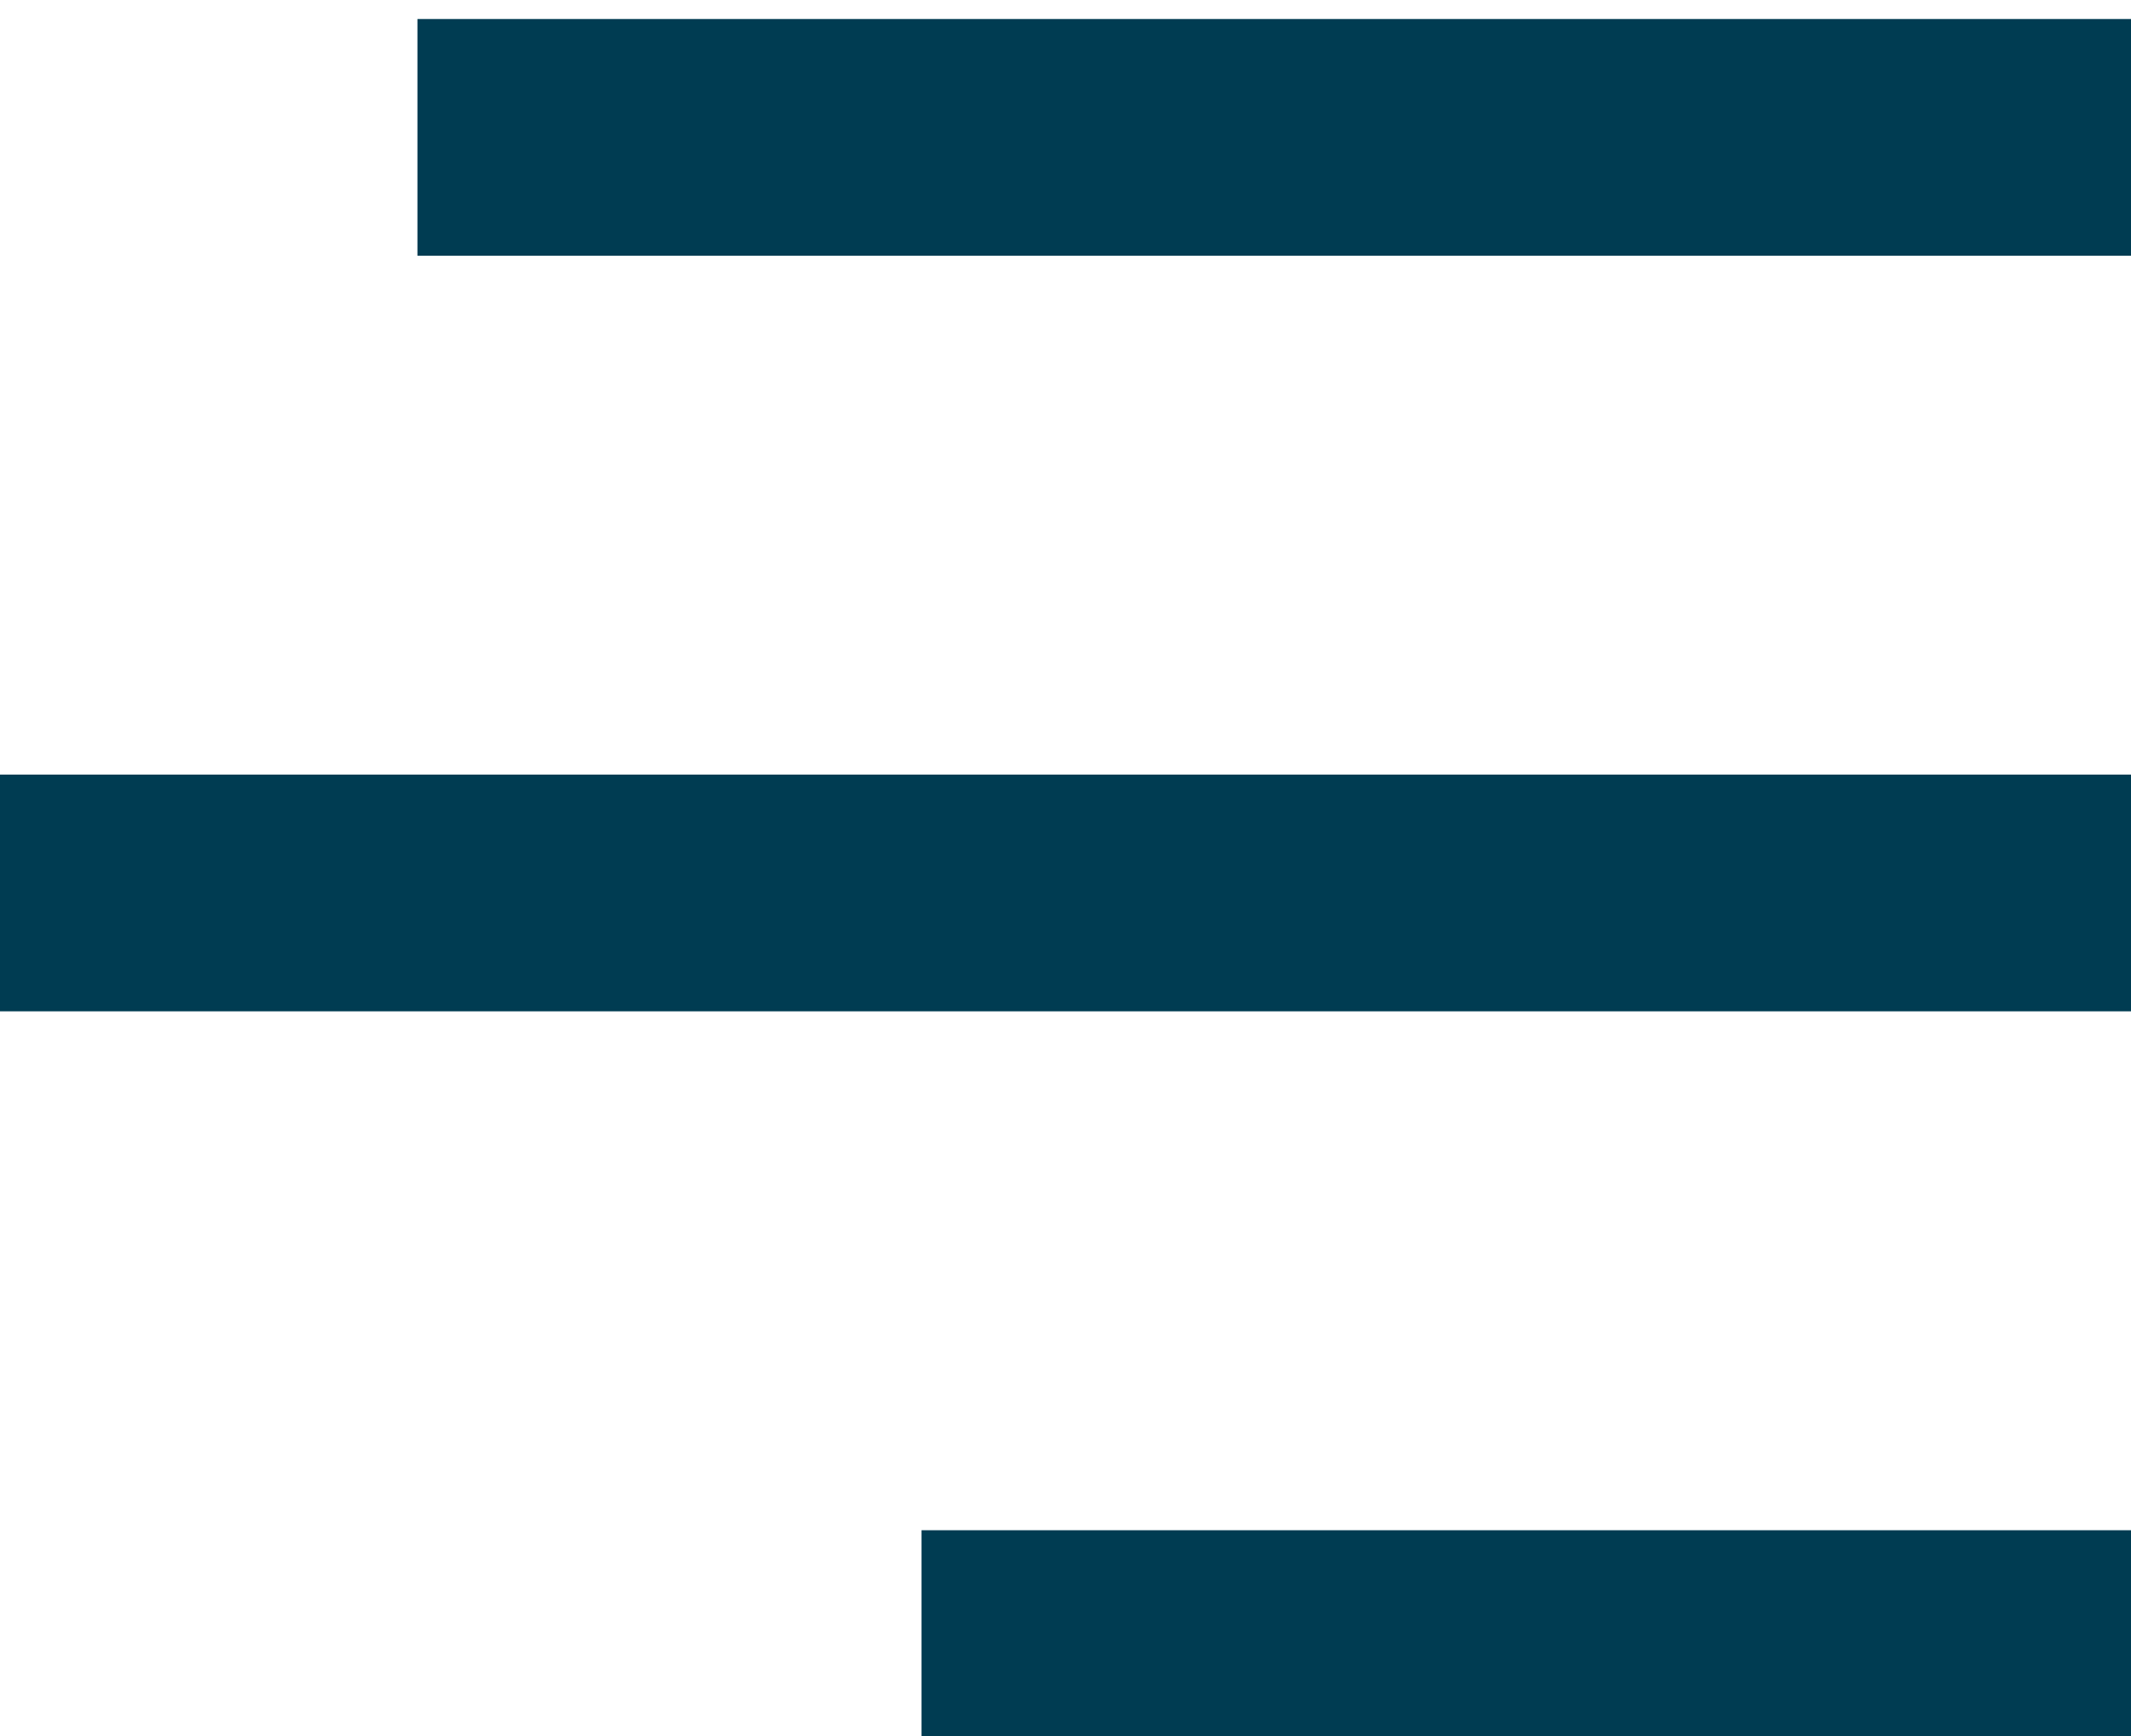
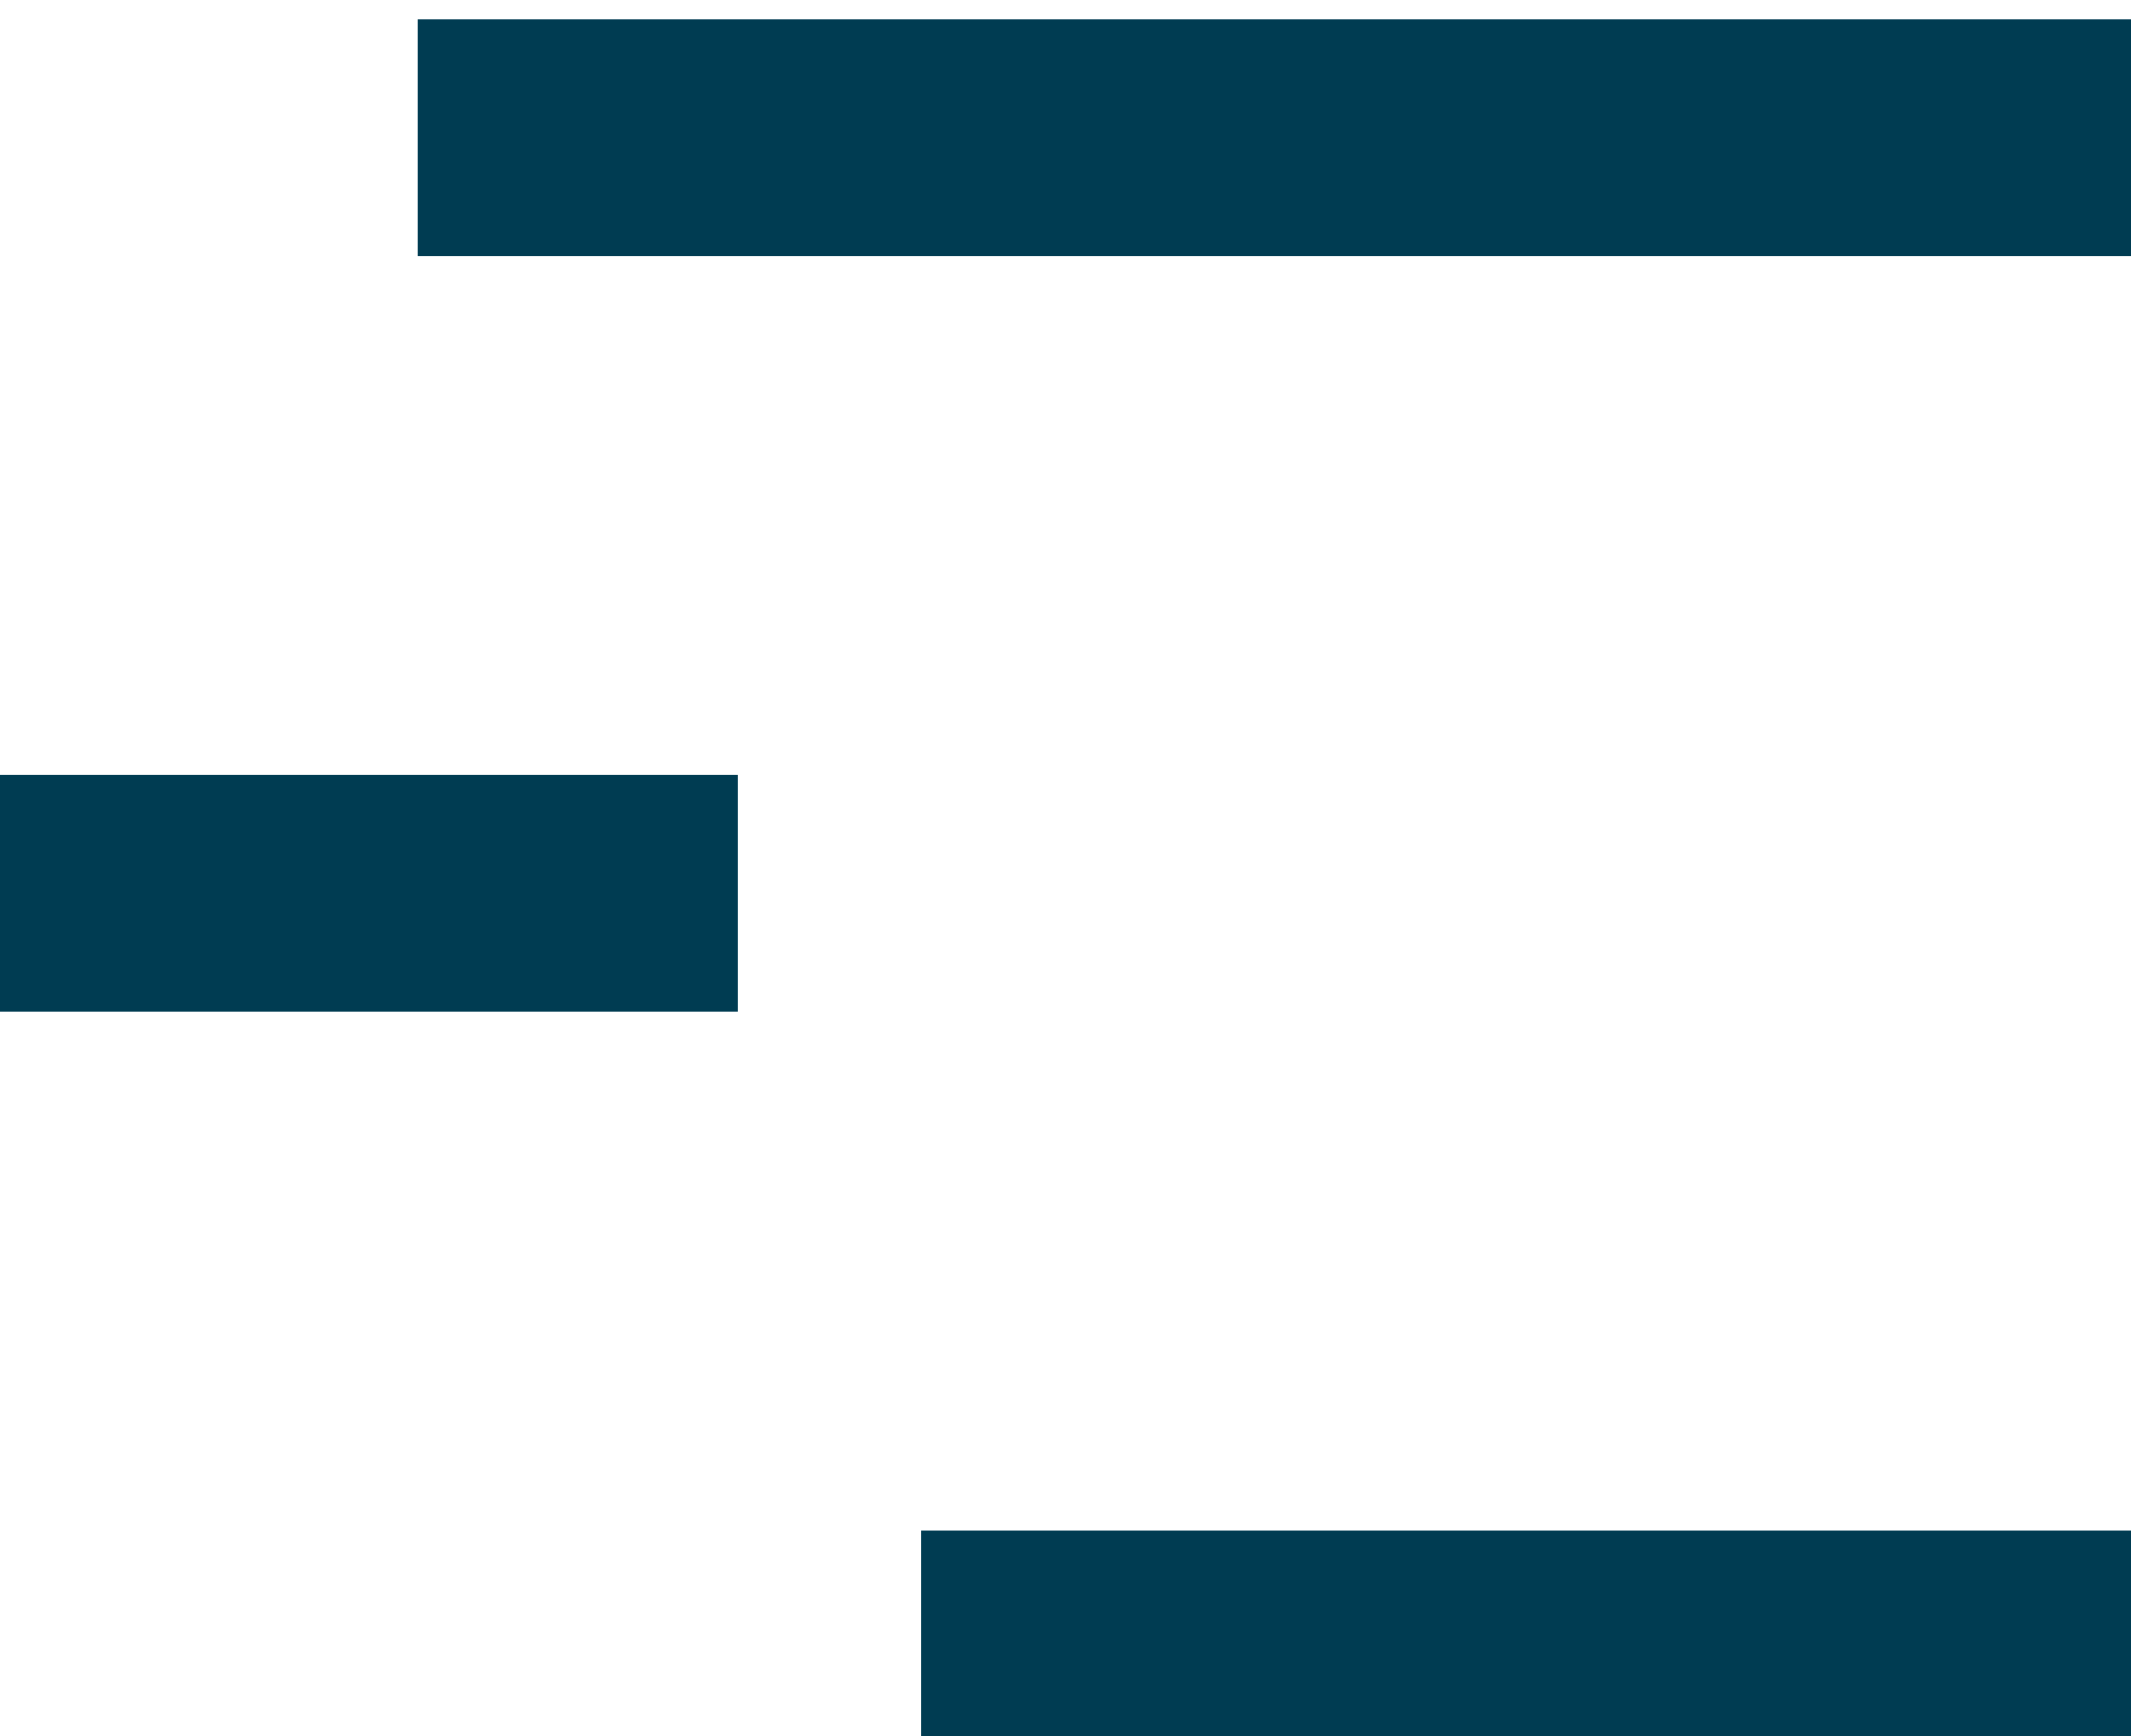
<svg xmlns="http://www.w3.org/2000/svg" viewBox="234 104 27 22" width="27" height="22">
-   <path d="M 234.814 115.316 L 241.851 115.316 L 260.814 115.316 M 240.789 105.741 L 260.814 105.741 M 247.176 124.892 L 260.814 124.892" stroke="#003C52" stroke-width="3" stroke-linecap="square" stroke-linejoin="unset" />
+   <path d="M 234.814 115.316 L 241.851 115.316 M 240.789 105.741 L 260.814 105.741 M 247.176 124.892 L 260.814 124.892" stroke="#003C52" stroke-width="3" stroke-linecap="square" stroke-linejoin="unset" />
</svg>